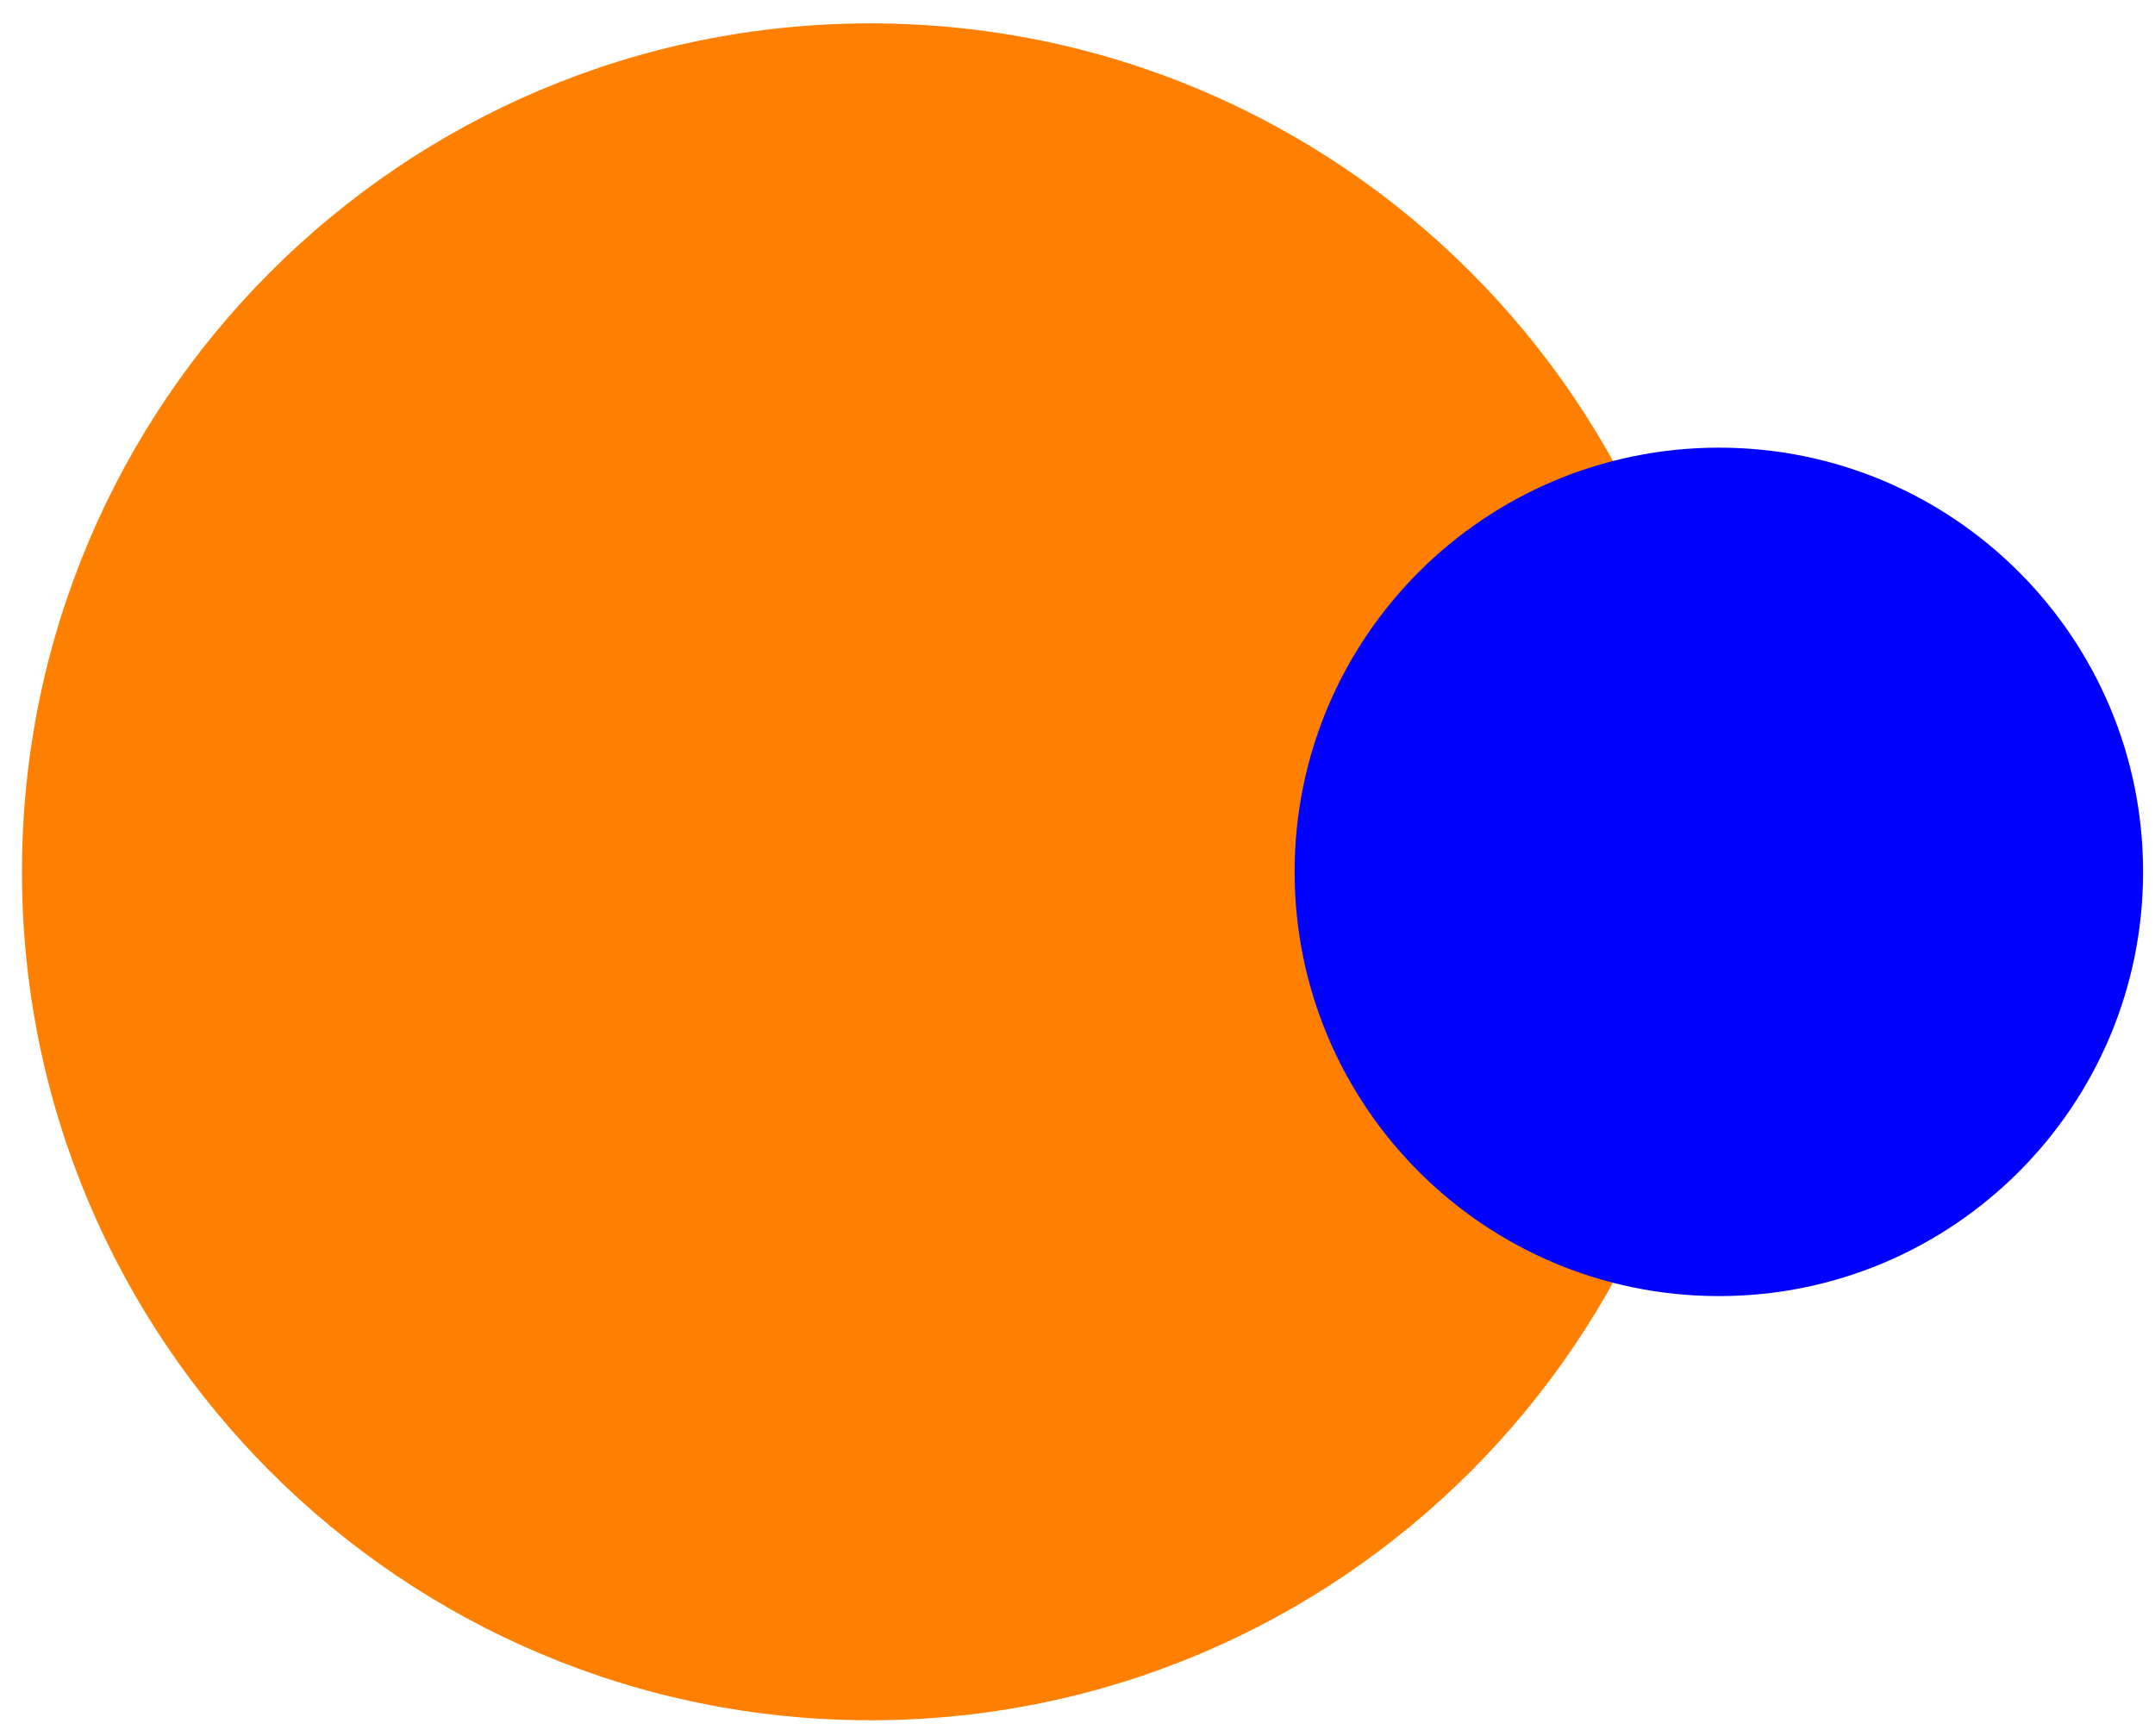
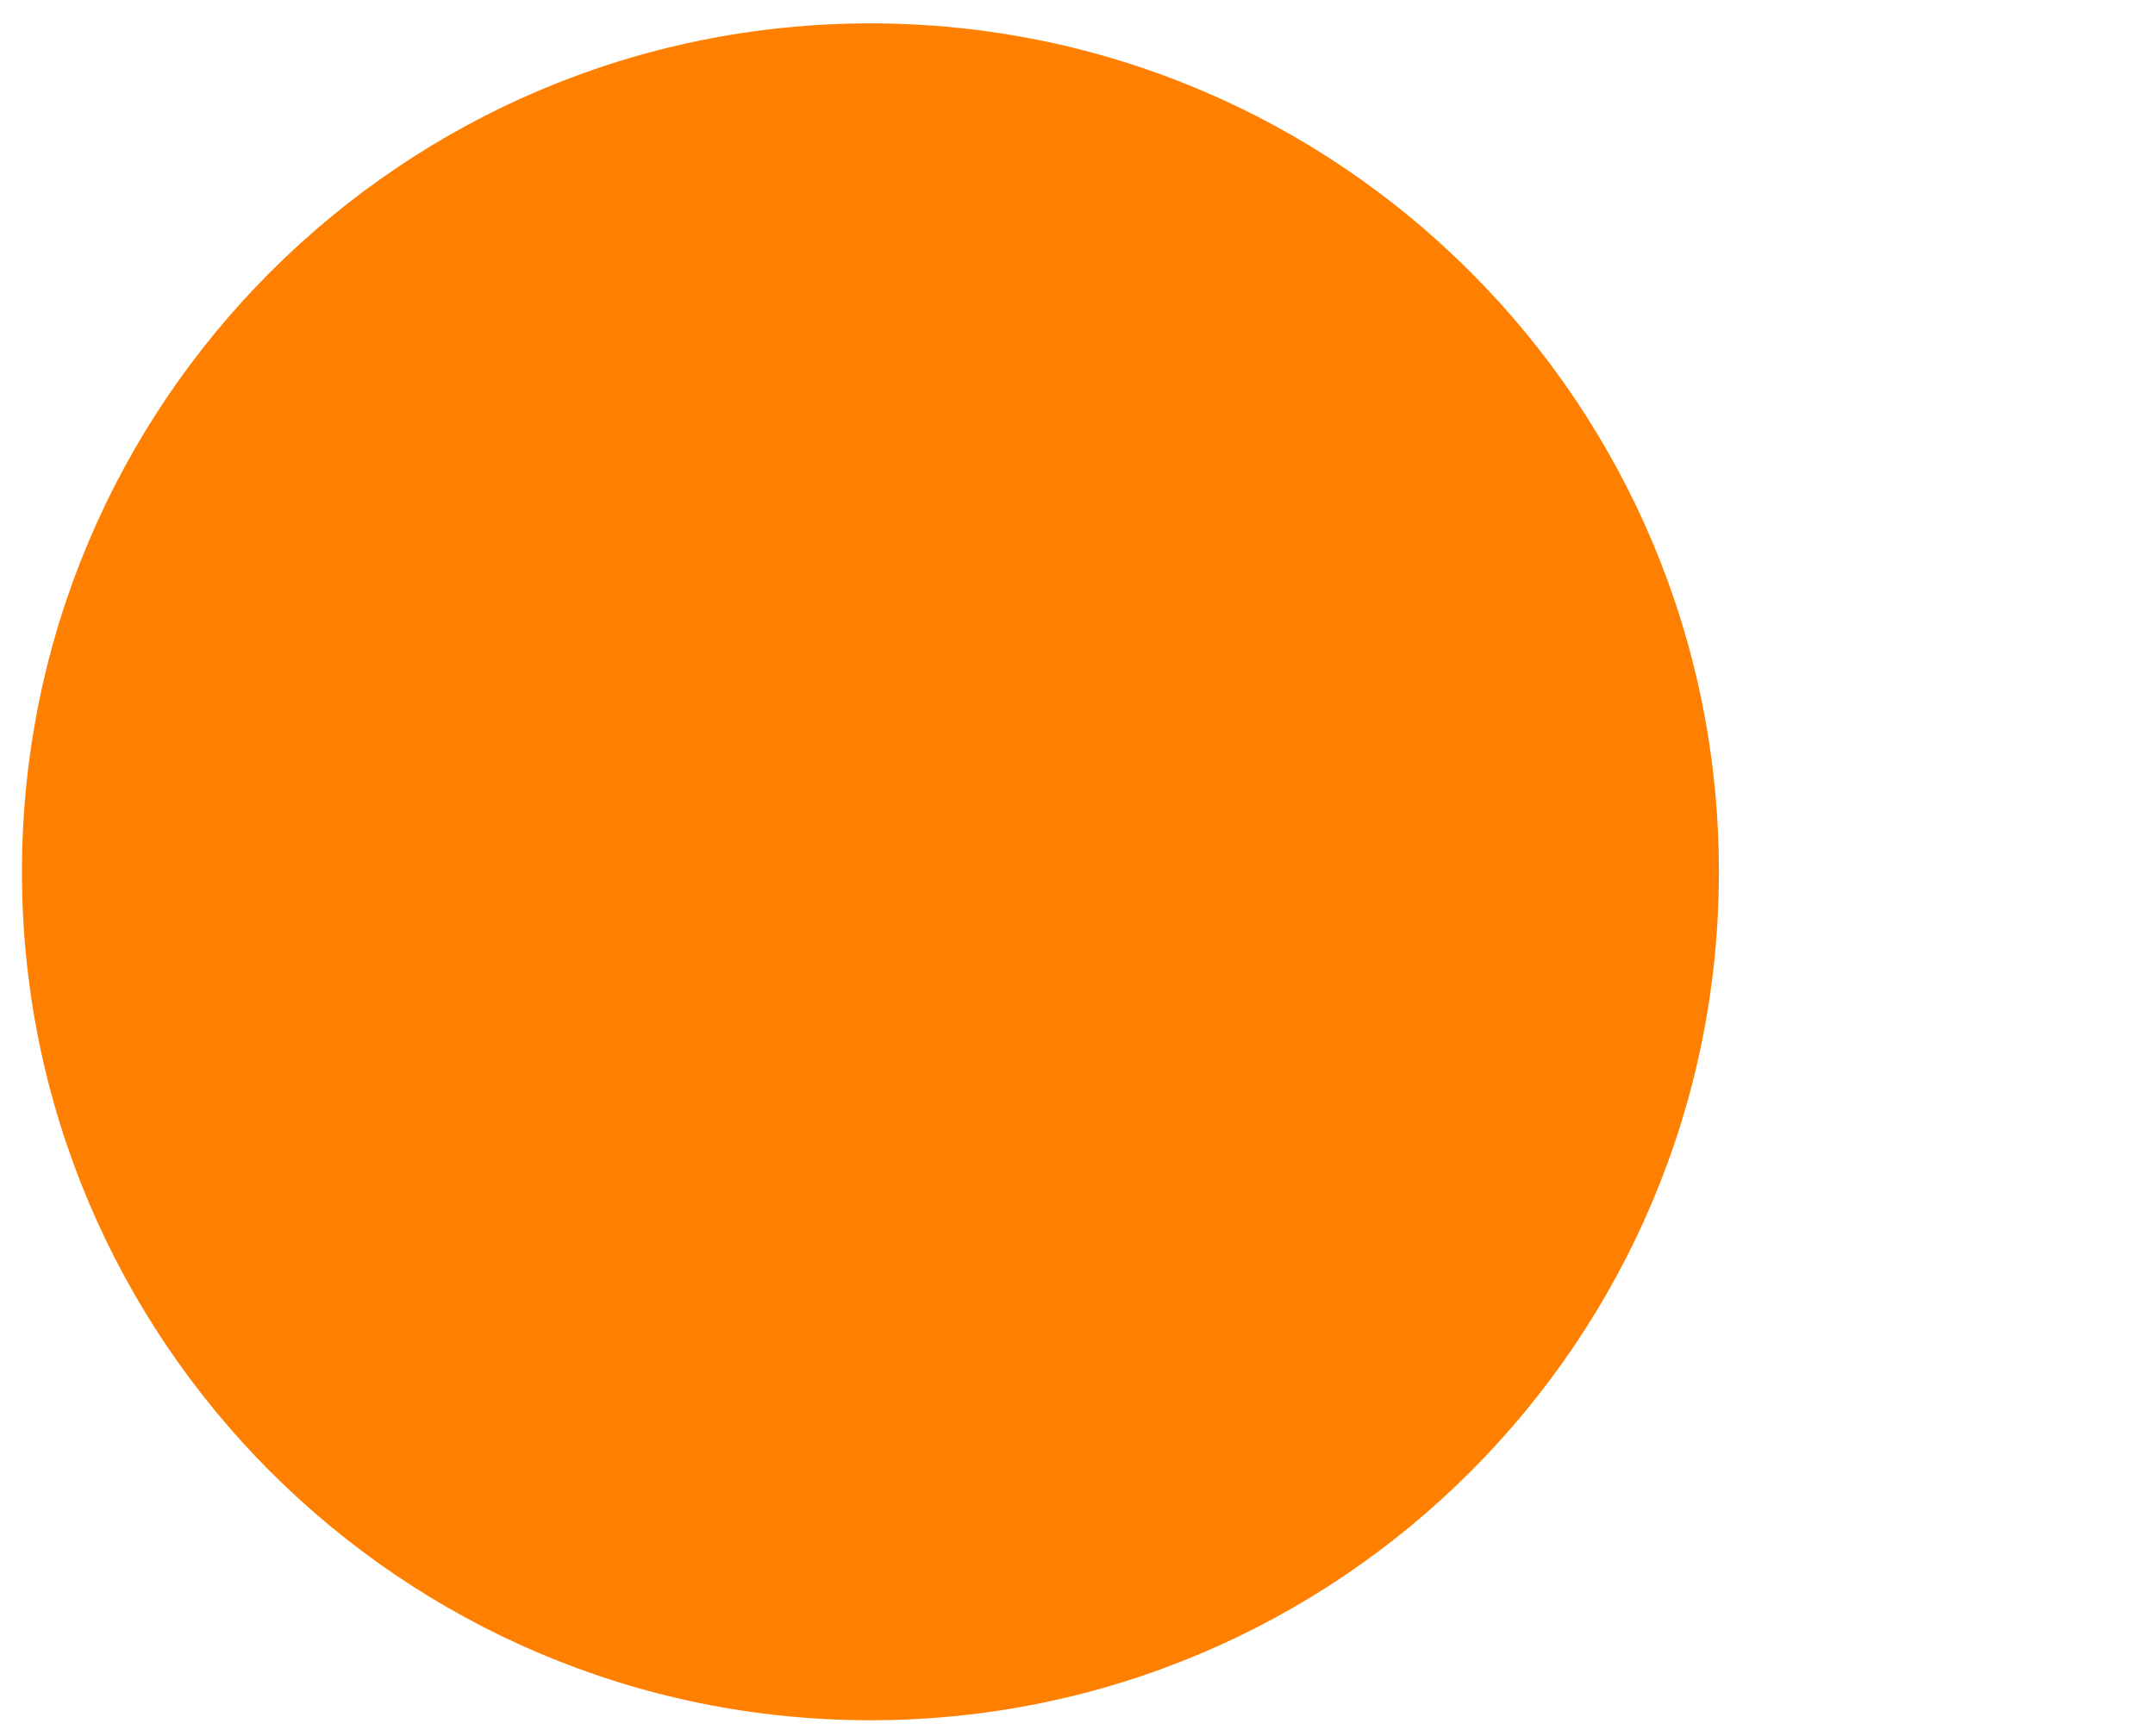
<svg xmlns="http://www.w3.org/2000/svg" width="72pt" height="58pt" viewBox="0 0 72 58" version="1.1">
  <g id="surface1">
    <path style=" stroke:none;fill-rule:nonzero;fill:rgb(100%,50%,0%);fill-opacity:1;" d="M 57.43 29.129 C 57.43 13.473 44.738 0.781 29.082 0.781 C 13.426 0.781 0.734 13.473 0.734 29.129 C 0.734 44.785 13.426 57.477 29.082 57.477 C 44.738 57.477 57.43 44.785 57.43 29.129 Z M 57.43 29.129 " />
-     <path style=" stroke:none;fill-rule:nonzero;fill:rgb(0%,0%,100%);fill-opacity:1;" d="M 71.602 29.129 C 71.602 21.301 65.254 14.957 57.43 14.957 C 49.602 14.957 43.254 21.301 43.254 29.129 C 43.254 36.957 49.602 43.305 57.43 43.305 C 65.254 43.305 71.602 36.957 71.602 29.129 Z M 71.602 29.129 " />
  </g>
</svg>